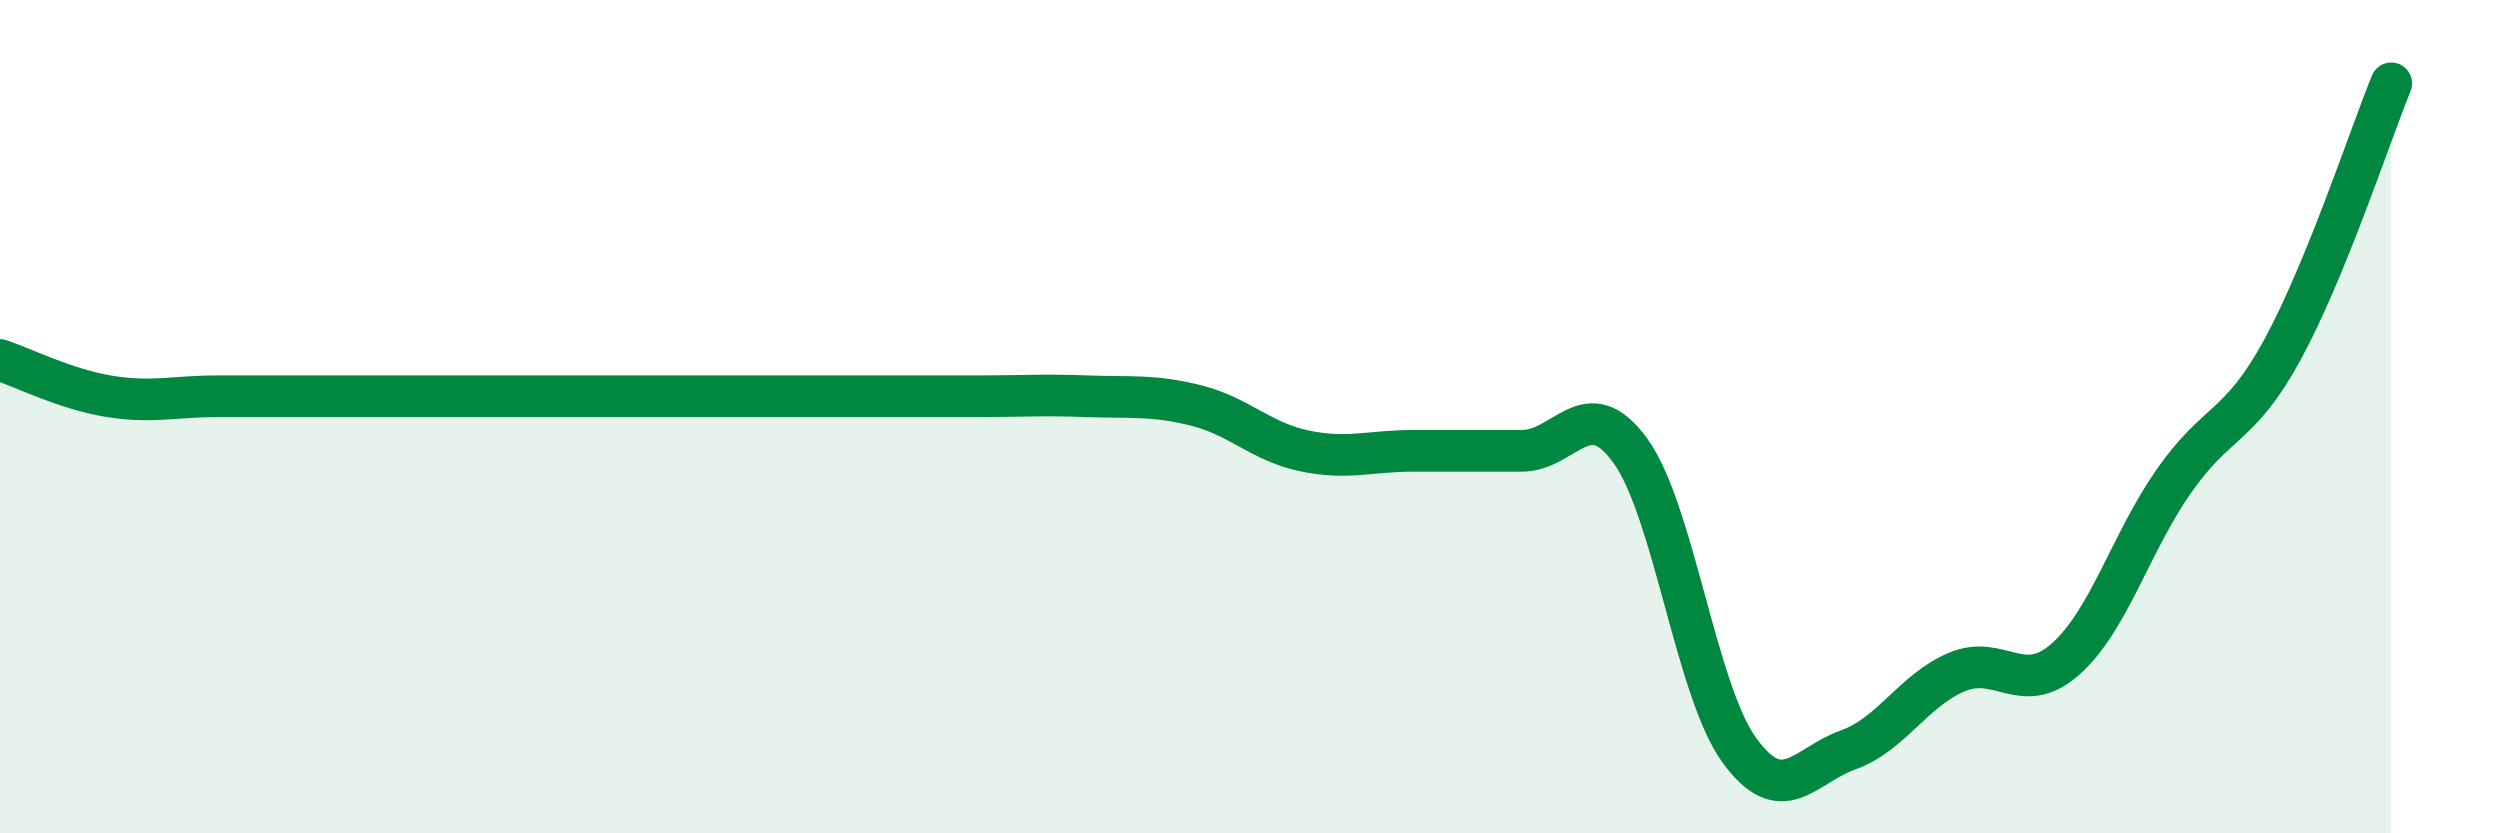
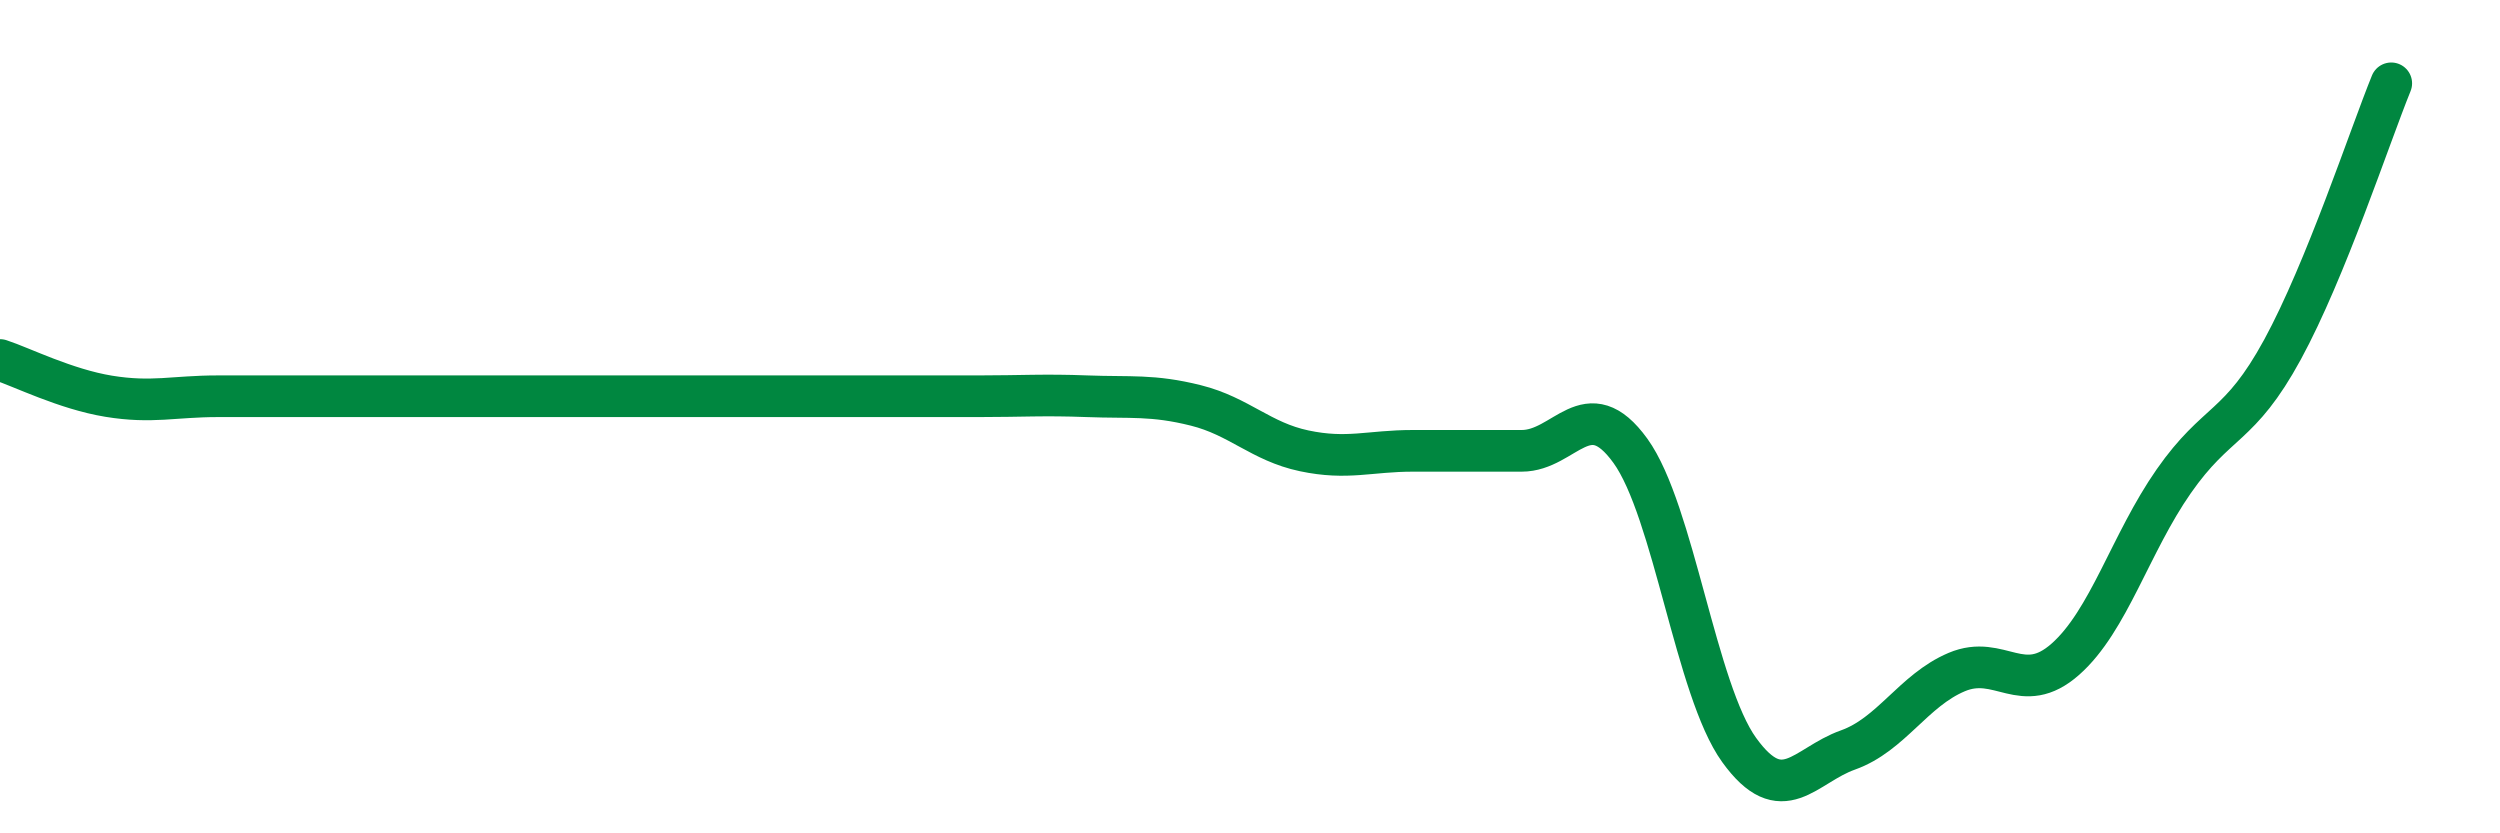
<svg xmlns="http://www.w3.org/2000/svg" width="60" height="20" viewBox="0 0 60 20">
-   <path d="M 0,8.64 C 0.52,8.81 1.57,9.34 2.61,9.51 C 3.65,9.68 4.18,9.51 5.22,9.51 C 6.26,9.51 6.79,9.51 7.83,9.51 C 8.87,9.51 9.39,9.51 10.43,9.51 C 11.47,9.51 12,9.51 13.04,9.51 C 14.08,9.51 14.61,9.51 15.65,9.51 C 16.69,9.51 17.22,9.51 18.26,9.51 C 19.3,9.51 19.83,9.51 20.87,9.51 C 21.91,9.51 22.44,9.51 23.48,9.51 C 24.52,9.51 25.05,9.47 26.09,9.51 C 27.13,9.55 27.66,9.47 28.7,9.73 C 29.74,9.99 30.26,10.6 31.3,10.82 C 32.34,11.04 32.87,10.82 33.91,10.82 C 34.95,10.82 35.48,10.82 36.52,10.82 C 37.56,10.82 38.09,9.38 39.13,10.82 C 40.17,12.26 40.7,16.56 41.74,18 C 42.78,19.44 43.31,18.37 44.35,18 C 45.39,17.63 45.92,16.57 46.96,16.13 C 48,15.69 48.53,16.74 49.57,15.82 C 50.61,14.9 51.13,13.04 52.17,11.55 C 53.21,10.06 53.74,10.3 54.78,8.39 C 55.82,6.48 56.87,3.28 57.39,2L57.39 20L0 20Z" fill="#008740" opacity="0.1" stroke-linecap="round" stroke-linejoin="round" />
  <path d="M 0,8.64 C 0.52,8.81 1.57,9.34 2.61,9.51 C 3.65,9.68 4.18,9.51 5.22,9.51 C 6.26,9.51 6.79,9.51 7.83,9.51 C 8.87,9.51 9.39,9.51 10.43,9.51 C 11.47,9.51 12,9.51 13.04,9.51 C 14.08,9.51 14.61,9.51 15.65,9.51 C 16.69,9.51 17.22,9.51 18.26,9.51 C 19.3,9.51 19.83,9.51 20.87,9.51 C 21.91,9.51 22.44,9.51 23.48,9.51 C 24.52,9.51 25.05,9.47 26.09,9.51 C 27.13,9.55 27.66,9.47 28.7,9.73 C 29.74,9.99 30.26,10.6 31.3,10.82 C 32.34,11.04 32.87,10.82 33.91,10.82 C 34.95,10.82 35.48,10.82 36.52,10.82 C 37.56,10.82 38.09,9.38 39.13,10.82 C 40.17,12.26 40.7,16.56 41.74,18 C 42.78,19.44 43.31,18.37 44.35,18 C 45.39,17.63 45.92,16.57 46.96,16.13 C 48,15.69 48.53,16.74 49.57,15.82 C 50.61,14.9 51.13,13.04 52.17,11.55 C 53.21,10.06 53.74,10.3 54.78,8.39 C 55.82,6.48 56.87,3.28 57.39,2" stroke="#008740" stroke-width="1" fill="none" stroke-linecap="round" stroke-linejoin="round" />
</svg>